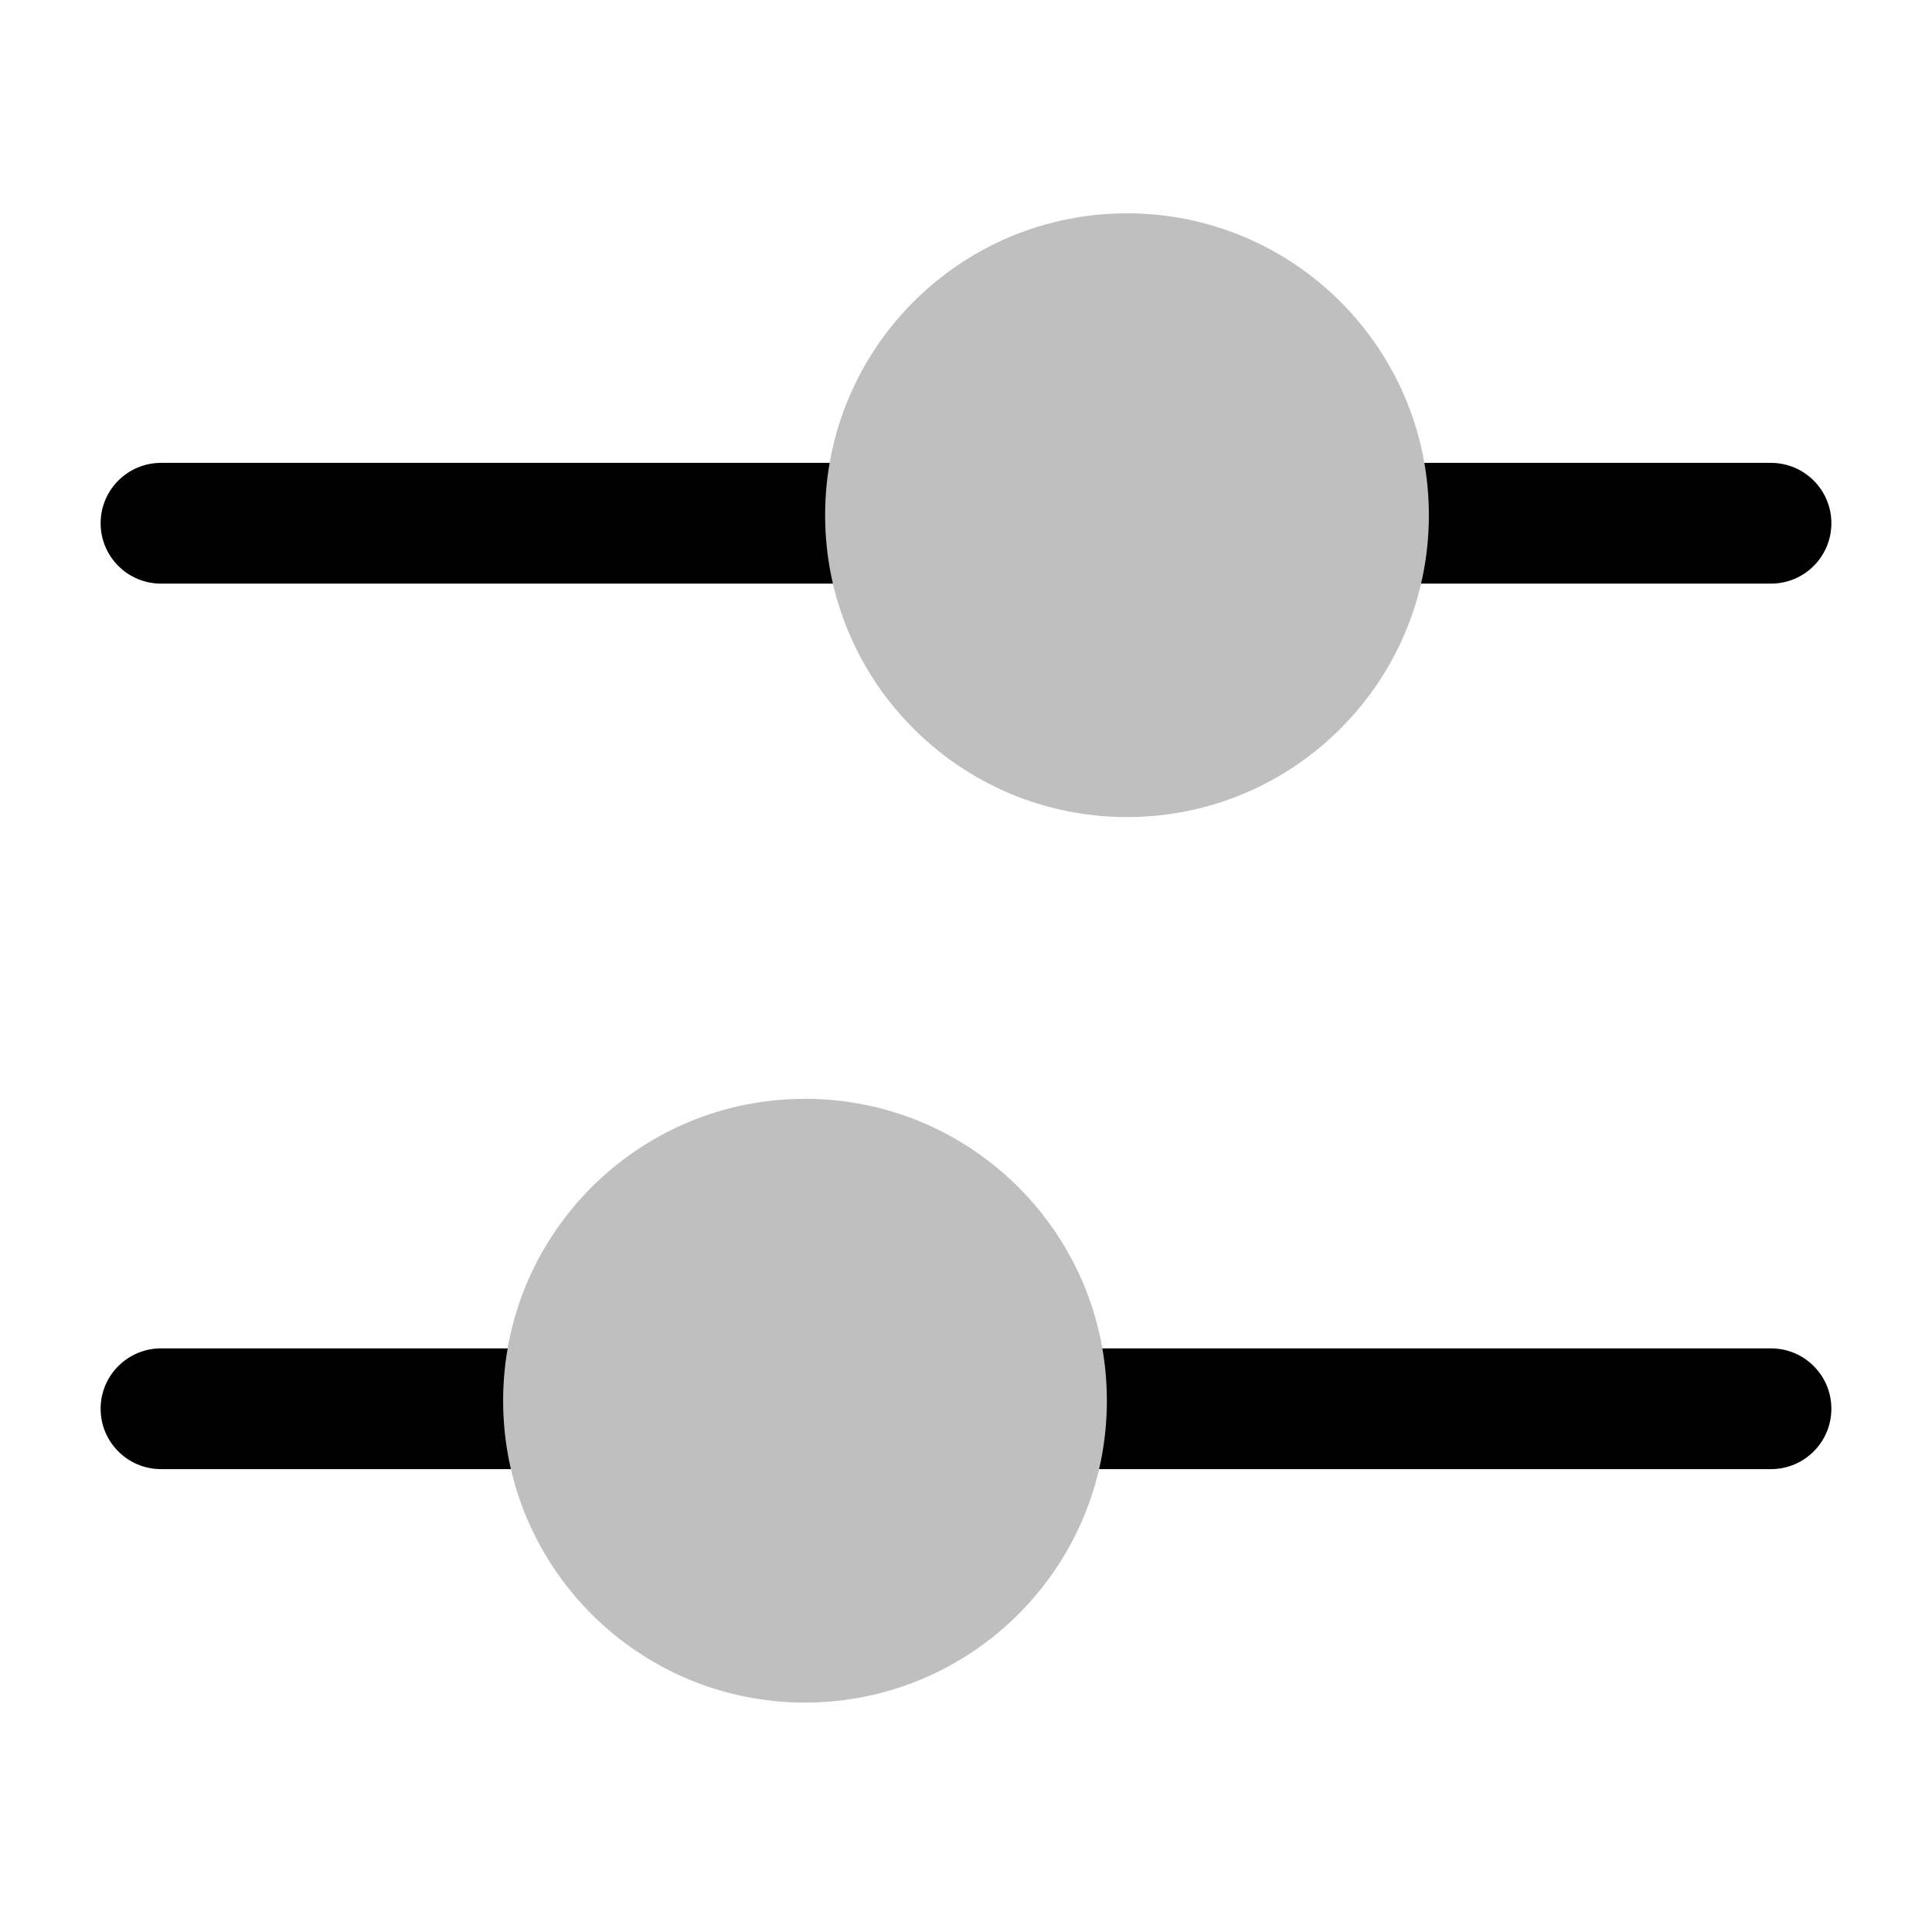
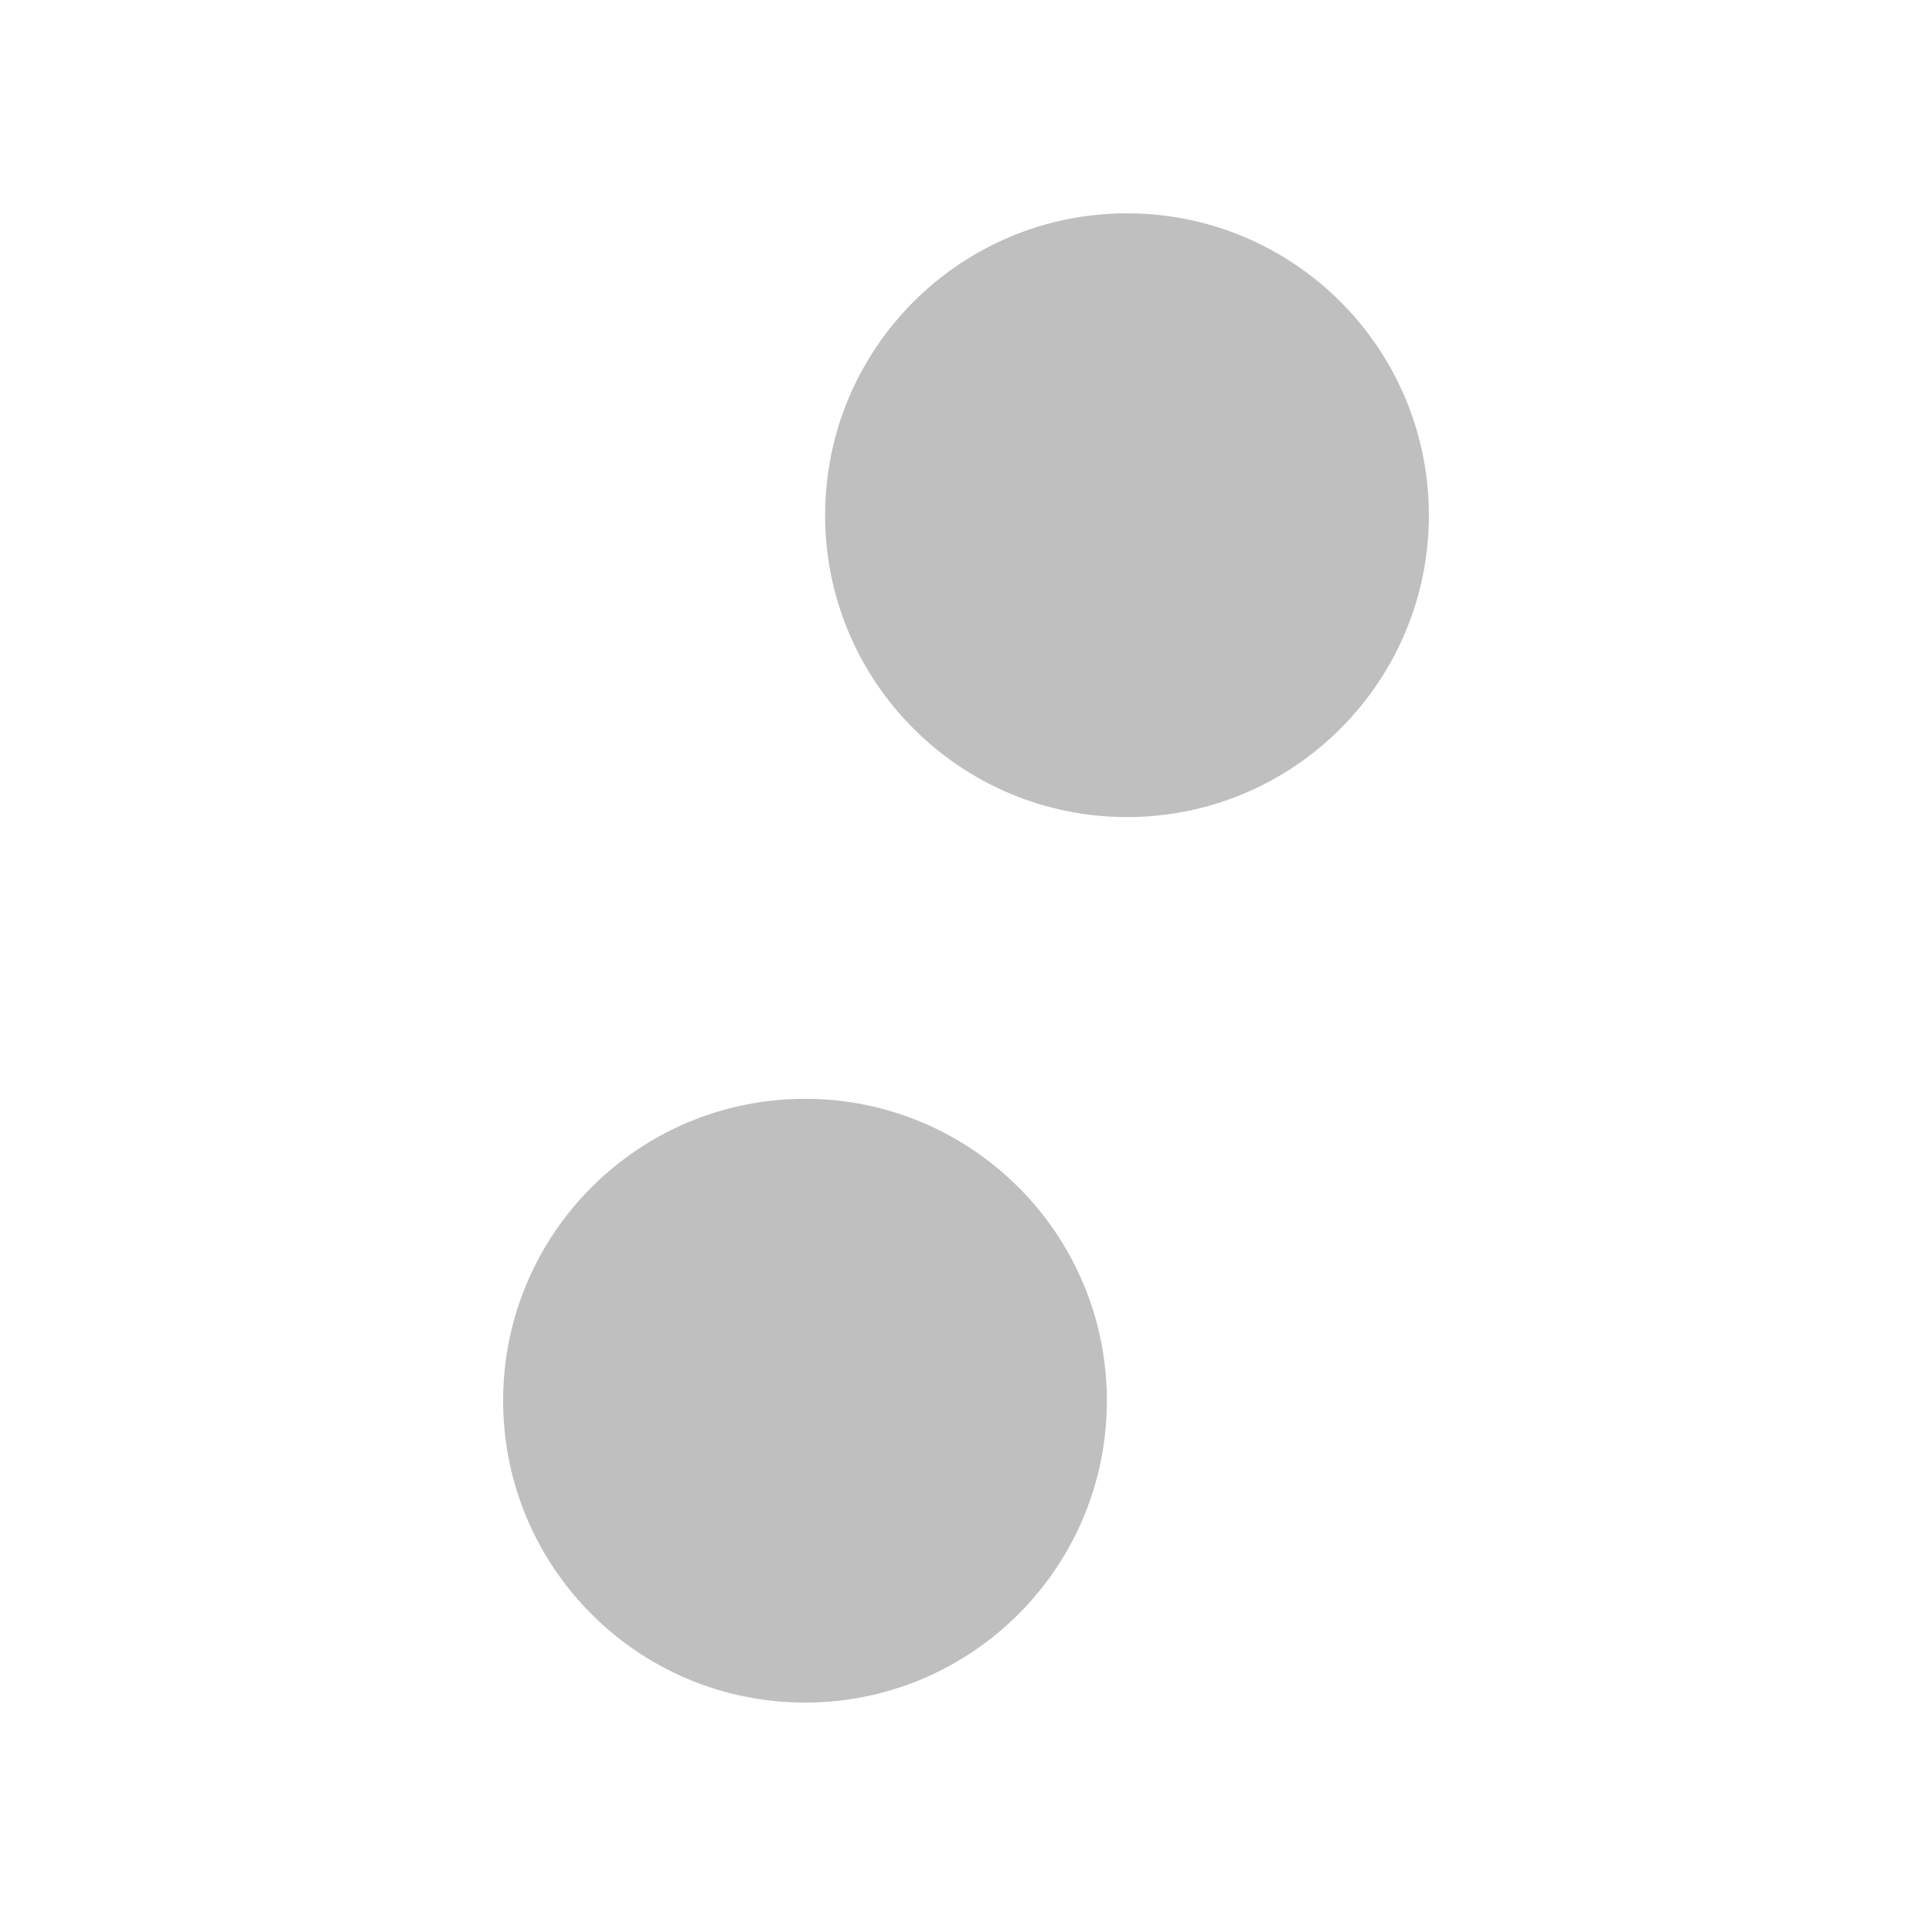
<svg xmlns="http://www.w3.org/2000/svg" width="800px" height="800px" viewBox="0 0 24 24" fill="none">
  <g id="style=bulk">
    <g id="filter-circle">
-       <path id="vector (Stroke)" fill-rule="evenodd" clip-rule="evenodd" d="M7.75 17.5C7.75 17.086 7.414 16.75 7 16.75H2C1.586 16.75 1.25 17.086 1.25 17.5C1.25 17.914 1.586 18.25 2 18.25H7C7.414 18.25 7.75 17.914 7.75 17.5Z" fill="#000000" />
-       <path id="vector (Stroke)_2" fill-rule="evenodd" clip-rule="evenodd" d="M16.25 6.5C16.25 6.086 16.586 5.75 17 5.75H22C22.414 5.75 22.75 6.086 22.75 6.5C22.75 6.914 22.414 7.25 22 7.25H17C16.586 7.25 16.25 6.914 16.25 6.5Z" fill="#000000" />
-       <path id="vector (Stroke)_3" fill-rule="evenodd" clip-rule="evenodd" d="M22.75 17.5C22.75 17.086 22.414 16.75 22 16.75H13C12.586 16.75 12.25 17.086 12.25 17.5C12.25 17.914 12.586 18.25 13 18.25H22C22.414 18.25 22.75 17.914 22.75 17.5Z" fill="#000000" />
-       <path id="vector (Stroke)_4" fill-rule="evenodd" clip-rule="evenodd" d="M1.25 6.5C1.25 6.086 1.586 5.75 2 5.75H11C11.414 5.75 11.75 6.086 11.75 6.5C11.75 6.914 11.414 7.25 11 7.25H2C1.586 7.25 1.25 6.914 1.25 6.5Z" fill="#000000" />
      <path id="vector (Stroke)_5" fill-rule="evenodd" clip-rule="evenodd" d="M13.75 17.4C13.75 15.329 12.071 13.65 10 13.65C7.929 13.65 6.25 15.329 6.25 17.4C6.25 19.471 7.929 21.15 10 21.15C12.071 21.15 13.75 19.471 13.75 17.4Z" fill="#BFBFBF" />
      <path id="vector (Stroke)_6" fill-rule="evenodd" clip-rule="evenodd" d="M10.25 6.4C10.25 4.329 11.929 2.65 14 2.65C16.071 2.65 17.75 4.329 17.75 6.4C17.75 8.471 16.071 10.15 14 10.15C11.929 10.15 10.25 8.471 10.25 6.4Z" fill="#BFBFBF" />
    </g>
  </g>
</svg>